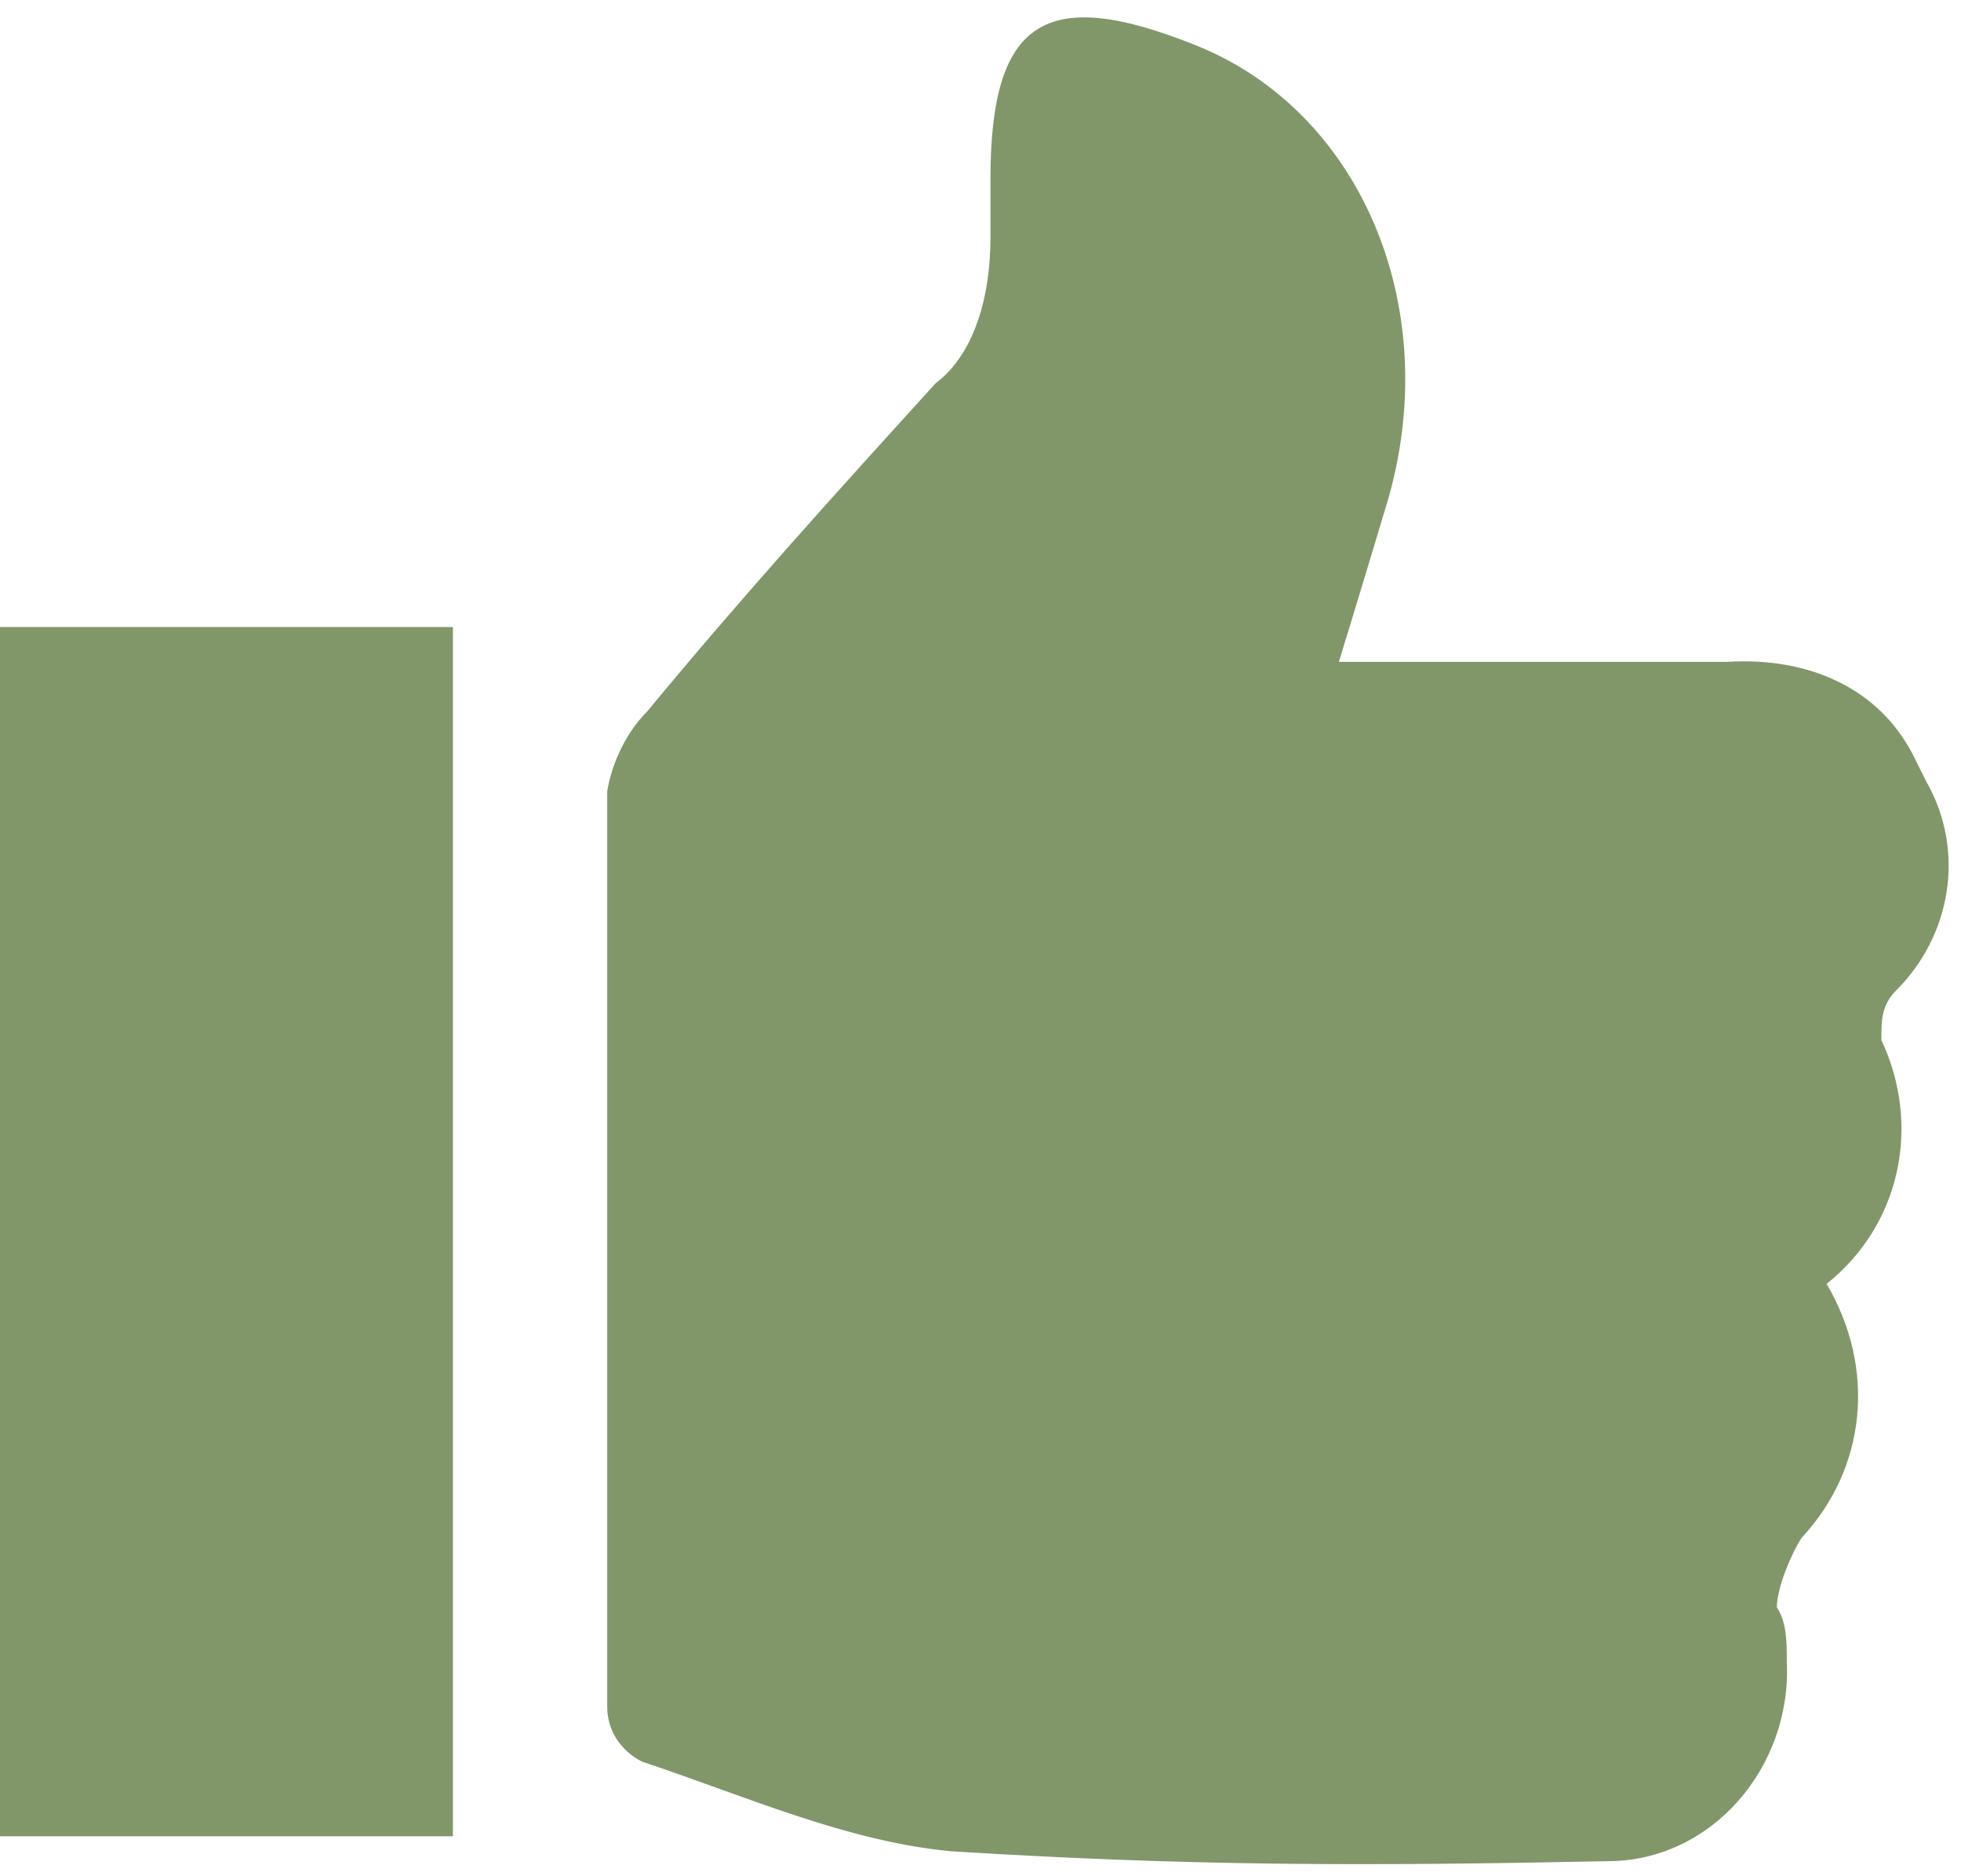
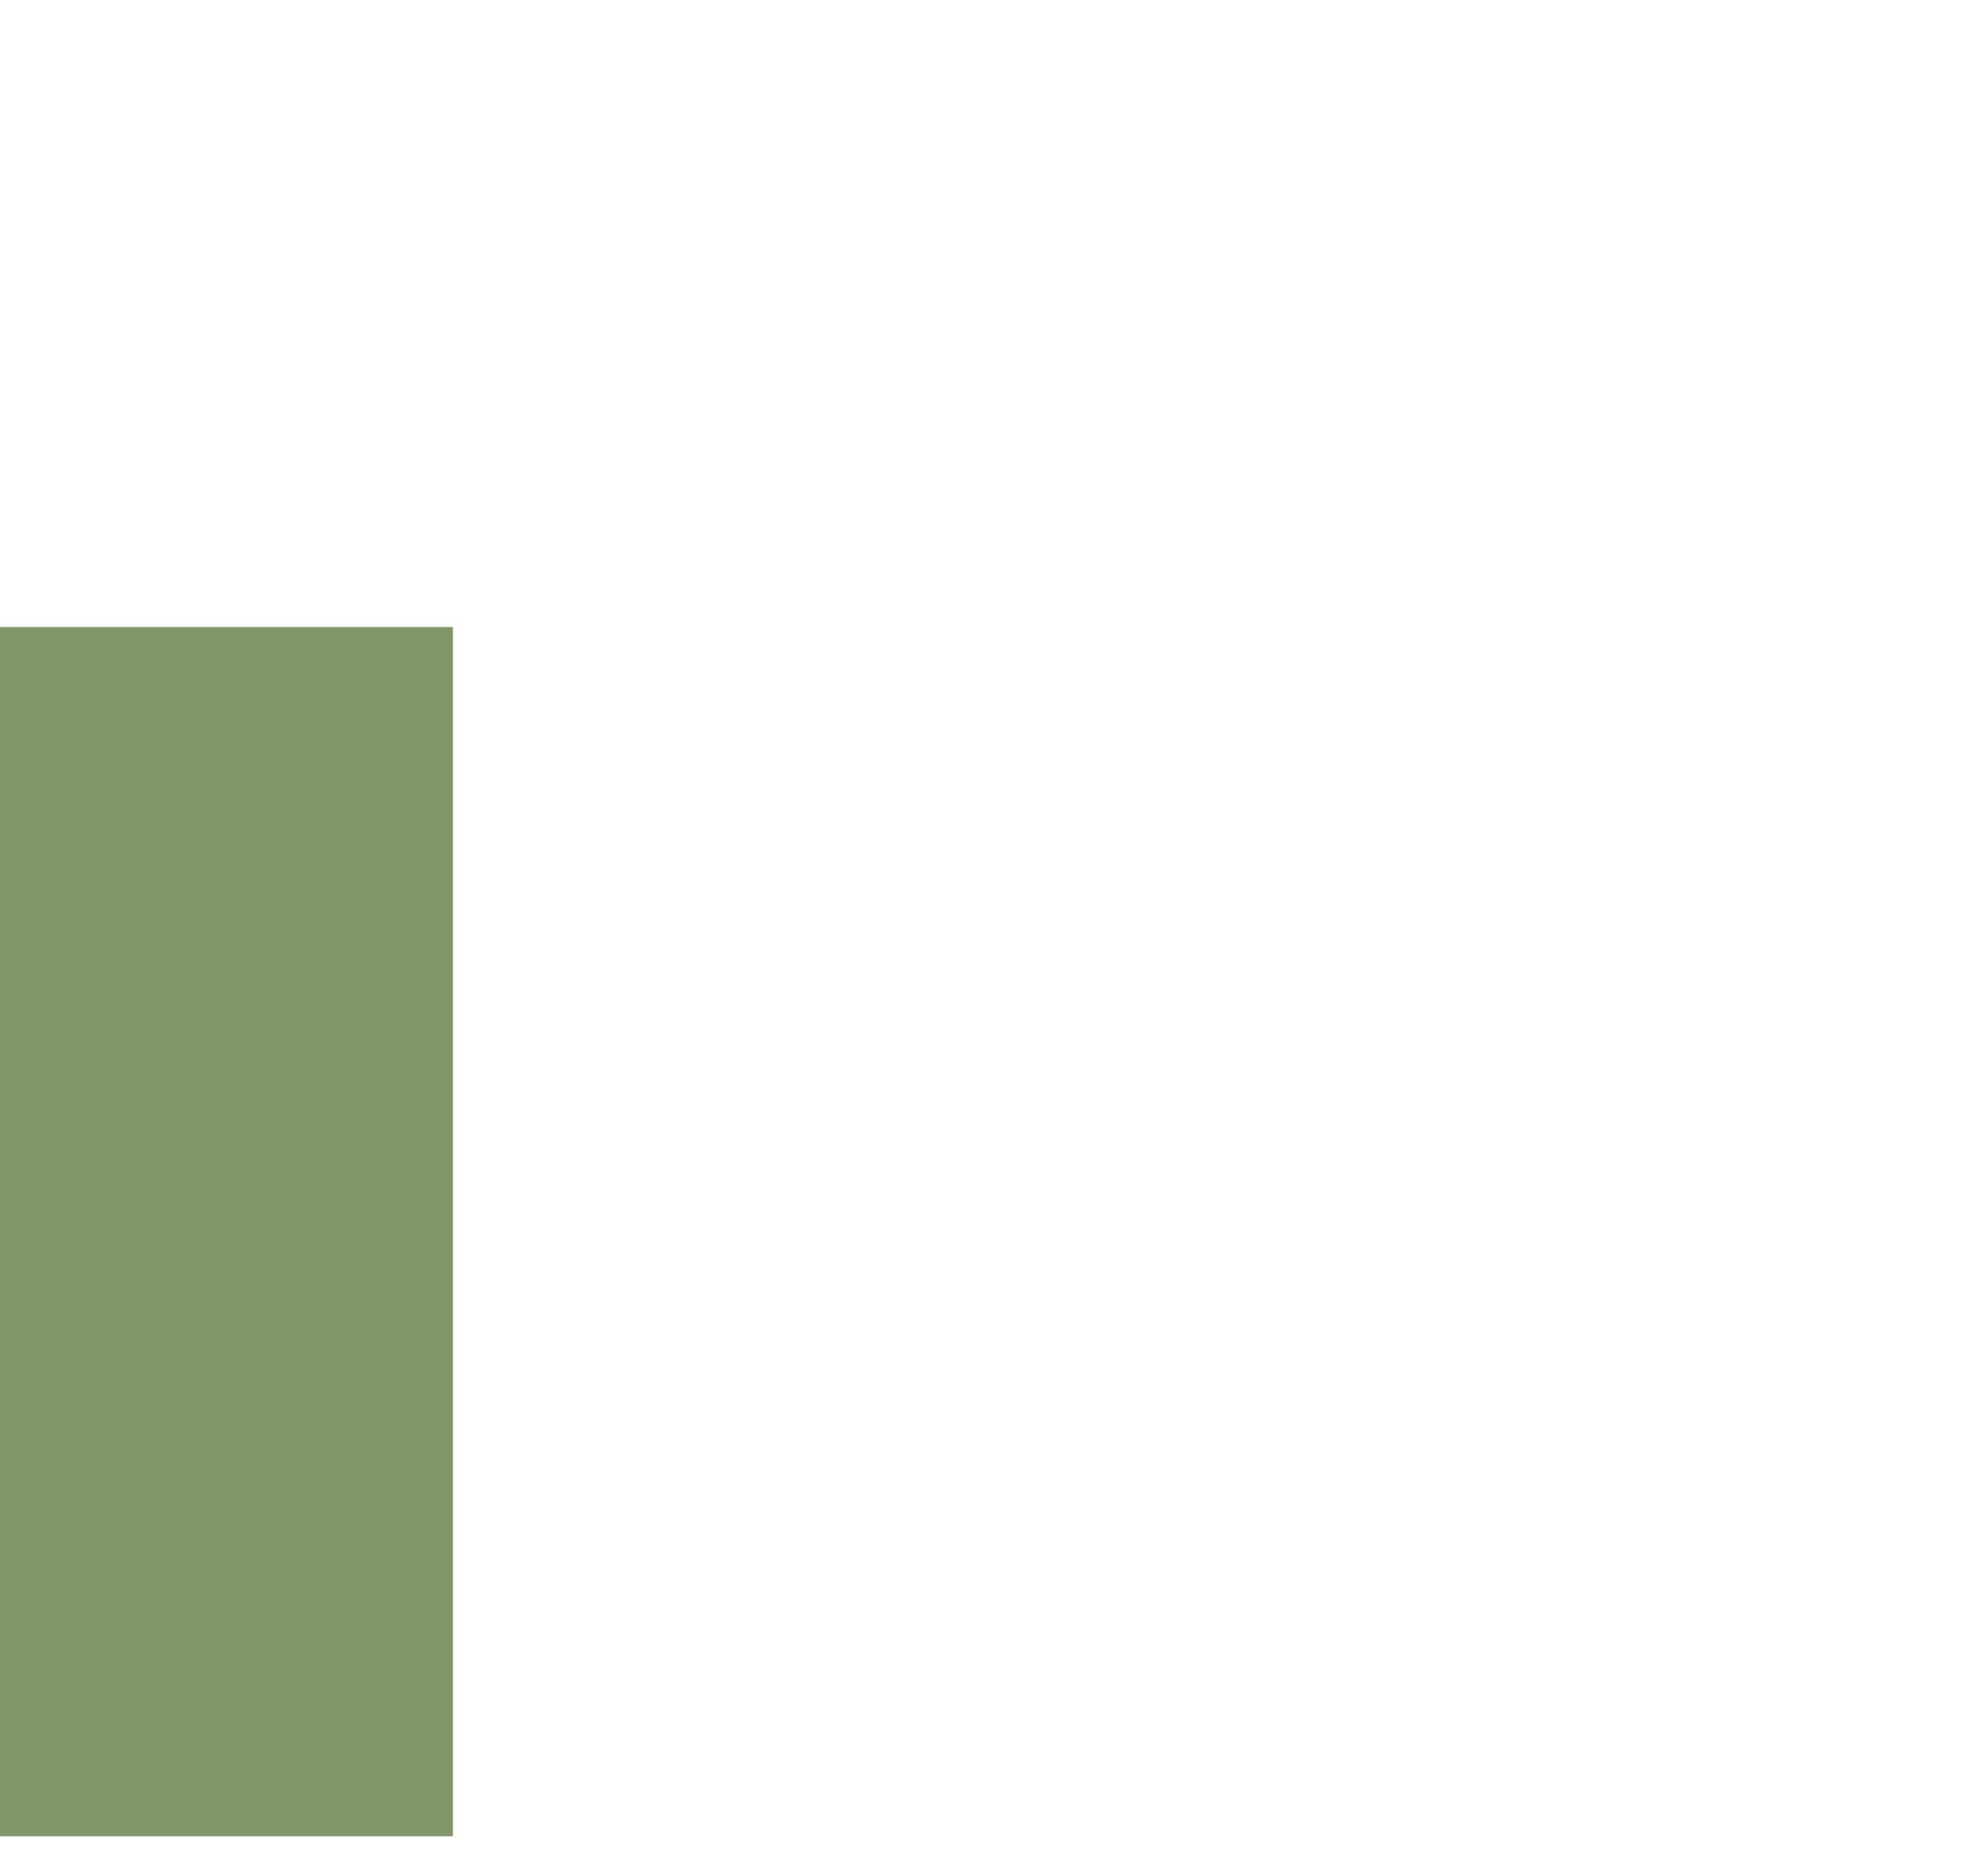
<svg xmlns="http://www.w3.org/2000/svg" id="Layer_1" version="1.1" viewBox="0 0 39.4 37.7">
  <defs>
    <style>
      .st0 {
        fill: #81976a;
      }
    </style>
  </defs>
  <g id="Group_271">
-     <path id="Path_1512" class="st0" d="M38.5,15.3c-.7-1.5-2.2-2.1-3.8-2h-7.8c.4-1.3.7-2.3,1-3.3,1.1-3.9-.6-7.8-3.9-9.1-3-1.2-4.1-.5-4.1,2.7v1.2c0,1.1-.3,2.3-1.1,2.9-2,2.2-3.9,4.3-5.8,6.6-.4.4-.7,1-.8,1.6v18.4c0,.5.3.9.7,1.1,2.1.7,4.1,1.6,6.2,1.8,4.8.3,8.3.3,13.2.2,2.1,0,3.7-1.9,3.6-4,0-.4,0-.8-.2-1.1,0-.4.3-1.1.5-1.4,1.3-1.4,1.5-3.4.5-5.1,1.5-1.2,1.9-3.2,1.1-4.9,0-.4,0-.7.3-1,1.1-1.1,1.4-2.8.6-4.2" />
    <rect id="Rectangle_576" class="st0" y="12.6" width="9.1" height="24.3" />
  </g>
</svg>